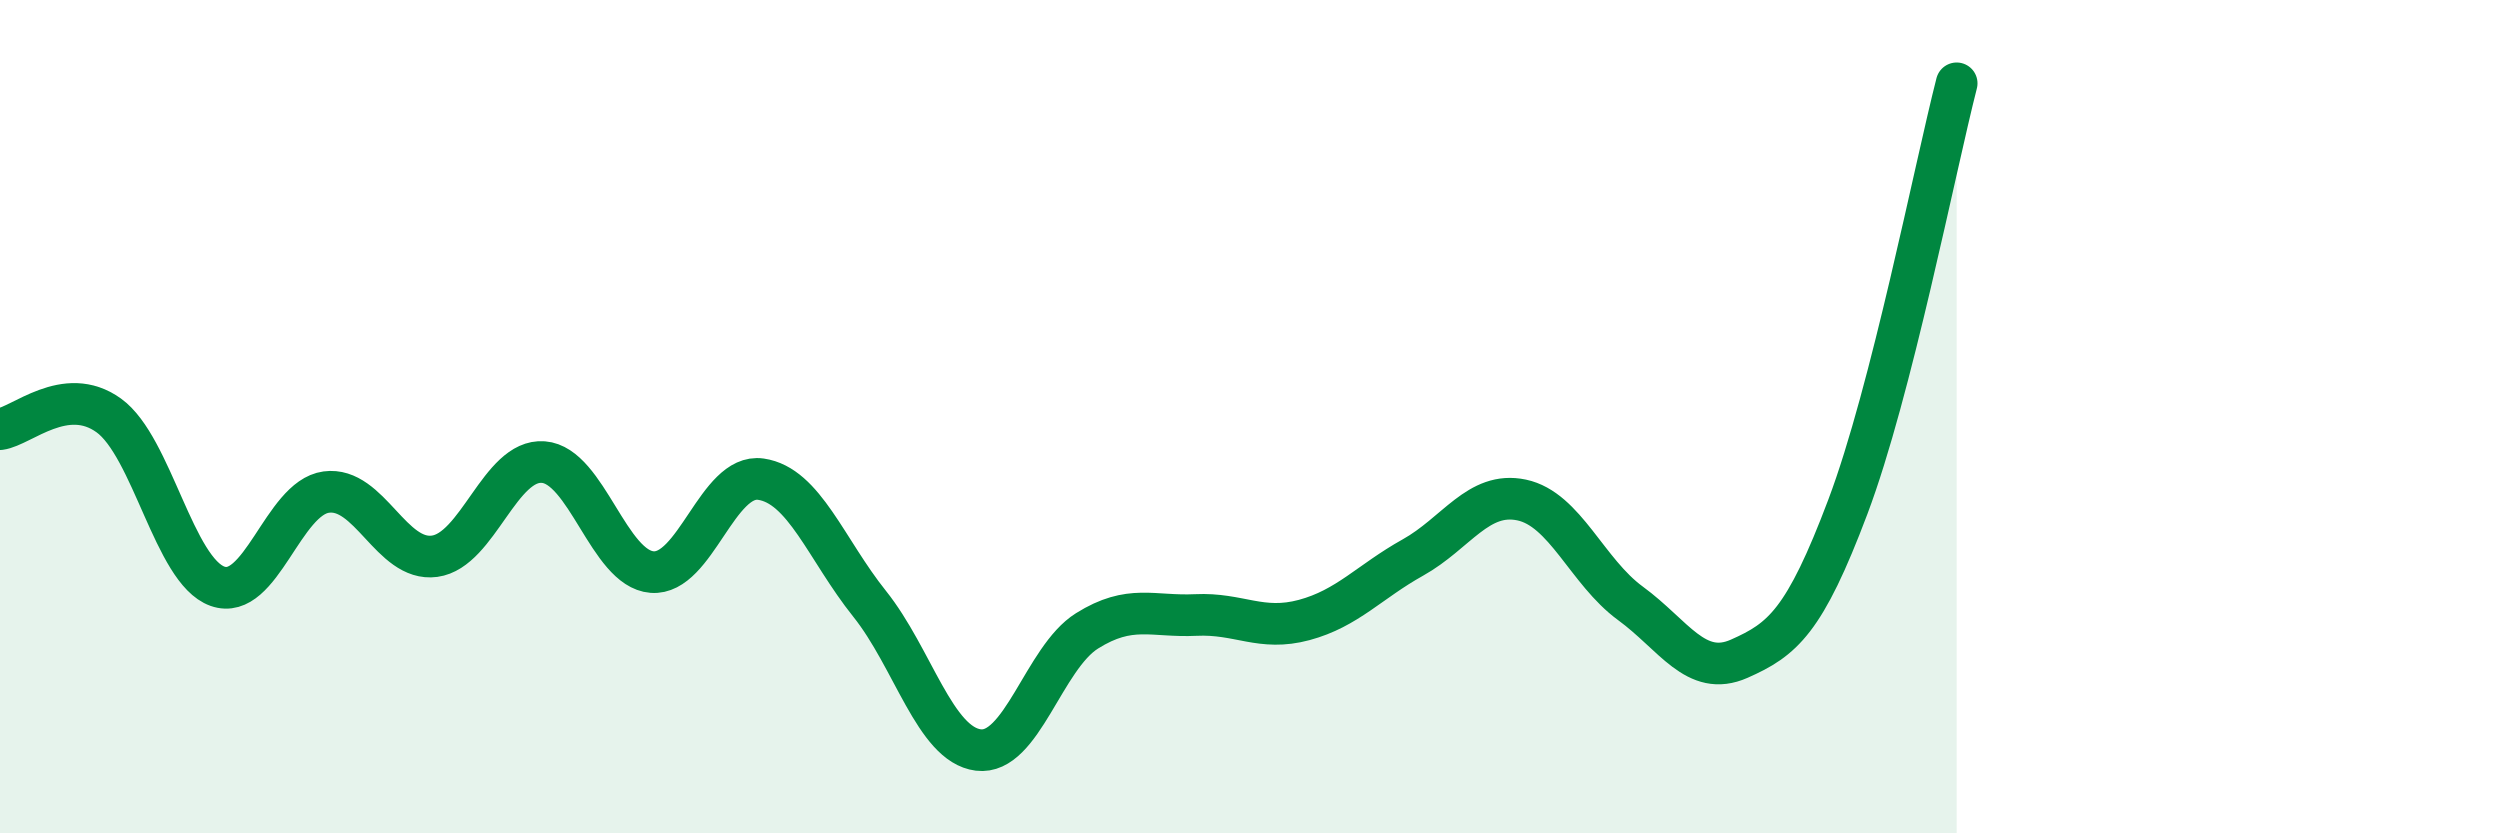
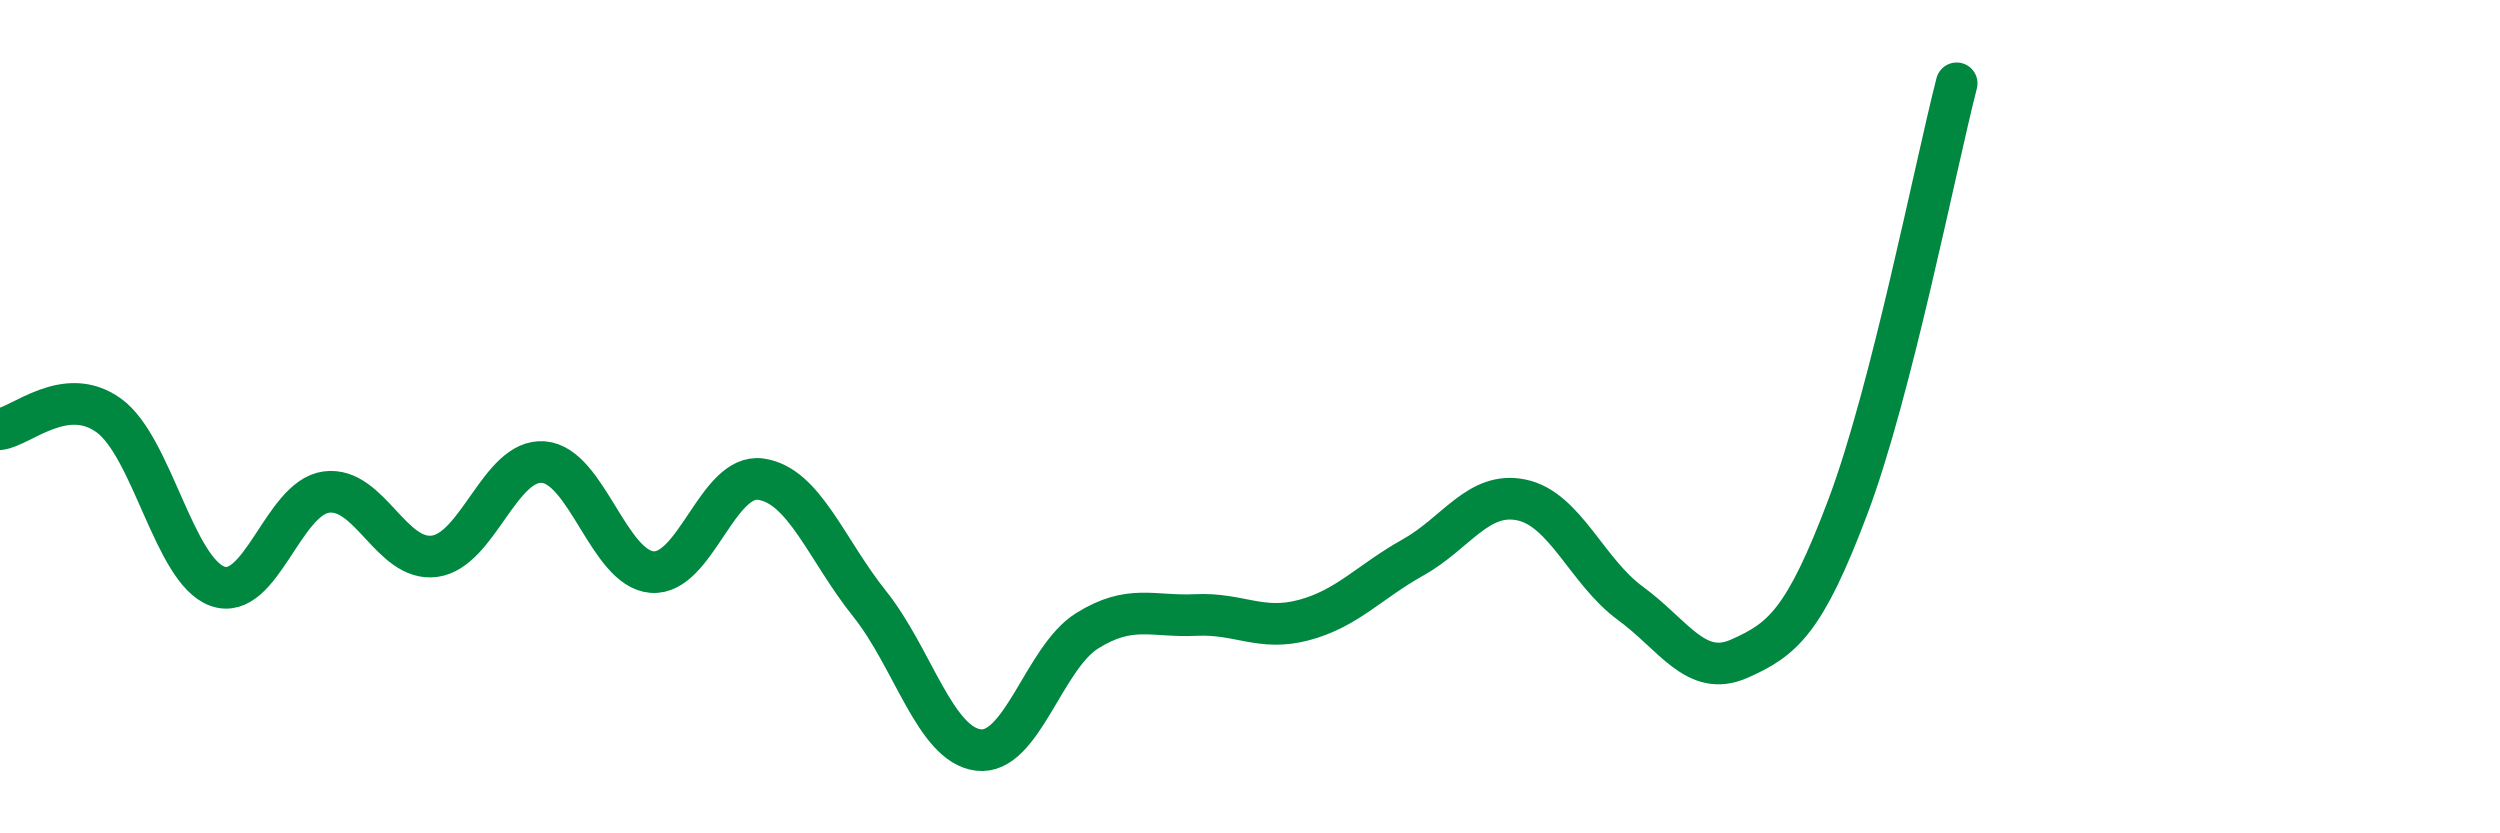
<svg xmlns="http://www.w3.org/2000/svg" width="60" height="20" viewBox="0 0 60 20">
-   <path d="M 0,10.3 C 0.52,10.23 1.57,9.22 2.61,9.97 C 3.65,10.72 4.18,13.7 5.22,14.07 C 6.26,14.44 6.79,11.95 7.83,11.81 C 8.87,11.67 9.39,13.49 10.43,13.35 C 11.47,13.21 12,11.01 13.04,11.09 C 14.08,11.17 14.61,13.65 15.65,13.73 C 16.69,13.81 17.22,11.35 18.26,11.5 C 19.3,11.65 19.83,13.19 20.87,14.49 C 21.91,15.79 22.44,17.87 23.48,18 C 24.52,18.13 25.05,15.79 26.09,15.14 C 27.13,14.49 27.66,14.81 28.7,14.76 C 29.74,14.71 30.26,15.16 31.3,14.88 C 32.34,14.6 32.87,13.96 33.91,13.38 C 34.95,12.8 35.48,11.78 36.52,12 C 37.56,12.22 38.09,13.72 39.13,14.48 C 40.17,15.24 40.7,16.27 41.74,15.81 C 42.78,15.35 43.31,14.92 44.35,12.16 C 45.39,9.4 46.44,4.03 46.96,2L46.96 20L0 20Z" fill="#008740" opacity="0.1" stroke-linecap="round" stroke-linejoin="round" />
  <path d="M 0,10.3 C 0.52,10.23 1.57,9.22 2.61,9.97 C 3.65,10.72 4.18,13.7 5.22,14.07 C 6.26,14.44 6.79,11.95 7.83,11.81 C 8.87,11.67 9.39,13.49 10.43,13.35 C 11.47,13.21 12,11.01 13.04,11.09 C 14.08,11.17 14.61,13.65 15.65,13.73 C 16.69,13.81 17.22,11.35 18.26,11.5 C 19.3,11.65 19.83,13.19 20.87,14.49 C 21.91,15.79 22.44,17.87 23.48,18 C 24.52,18.13 25.05,15.79 26.09,15.14 C 27.13,14.49 27.66,14.81 28.7,14.76 C 29.74,14.71 30.26,15.16 31.3,14.88 C 32.34,14.6 32.87,13.96 33.91,13.38 C 34.95,12.8 35.48,11.78 36.52,12 C 37.56,12.22 38.09,13.72 39.13,14.48 C 40.17,15.24 40.7,16.27 41.74,15.81 C 42.78,15.35 43.31,14.92 44.35,12.16 C 45.39,9.4 46.44,4.03 46.96,2" stroke="#008740" stroke-width="1" fill="none" stroke-linecap="round" stroke-linejoin="round" />
</svg>